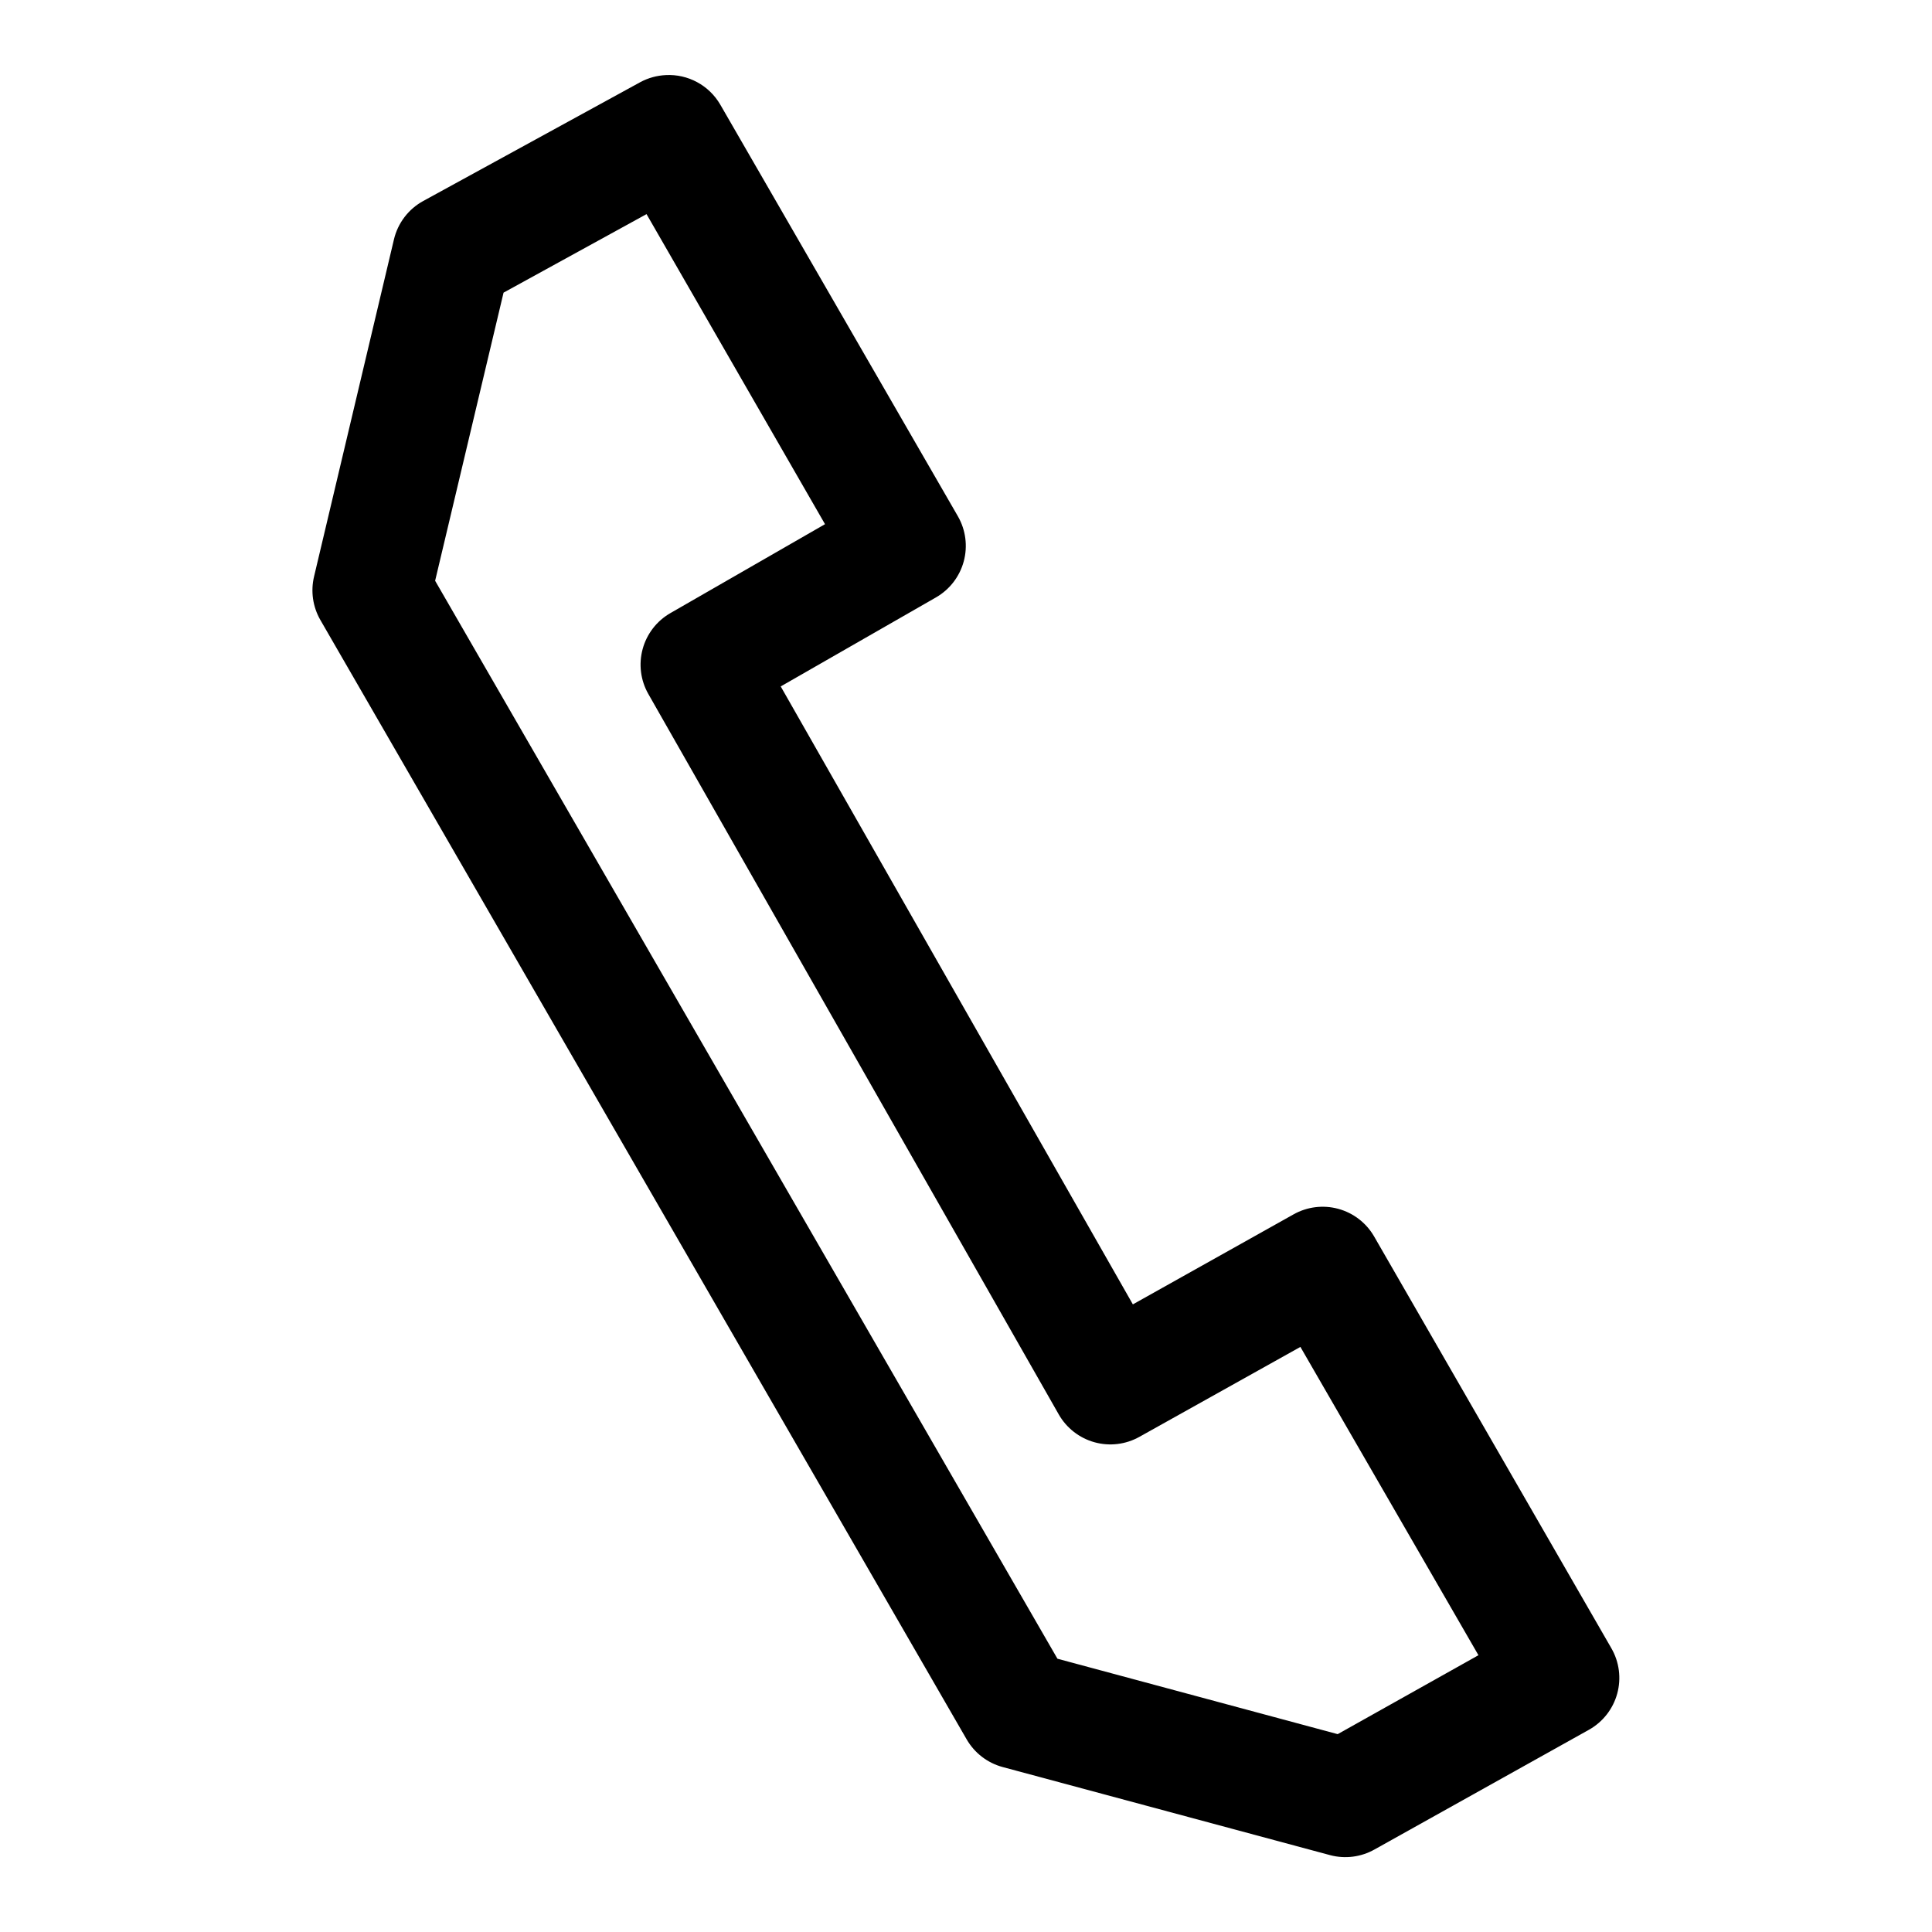
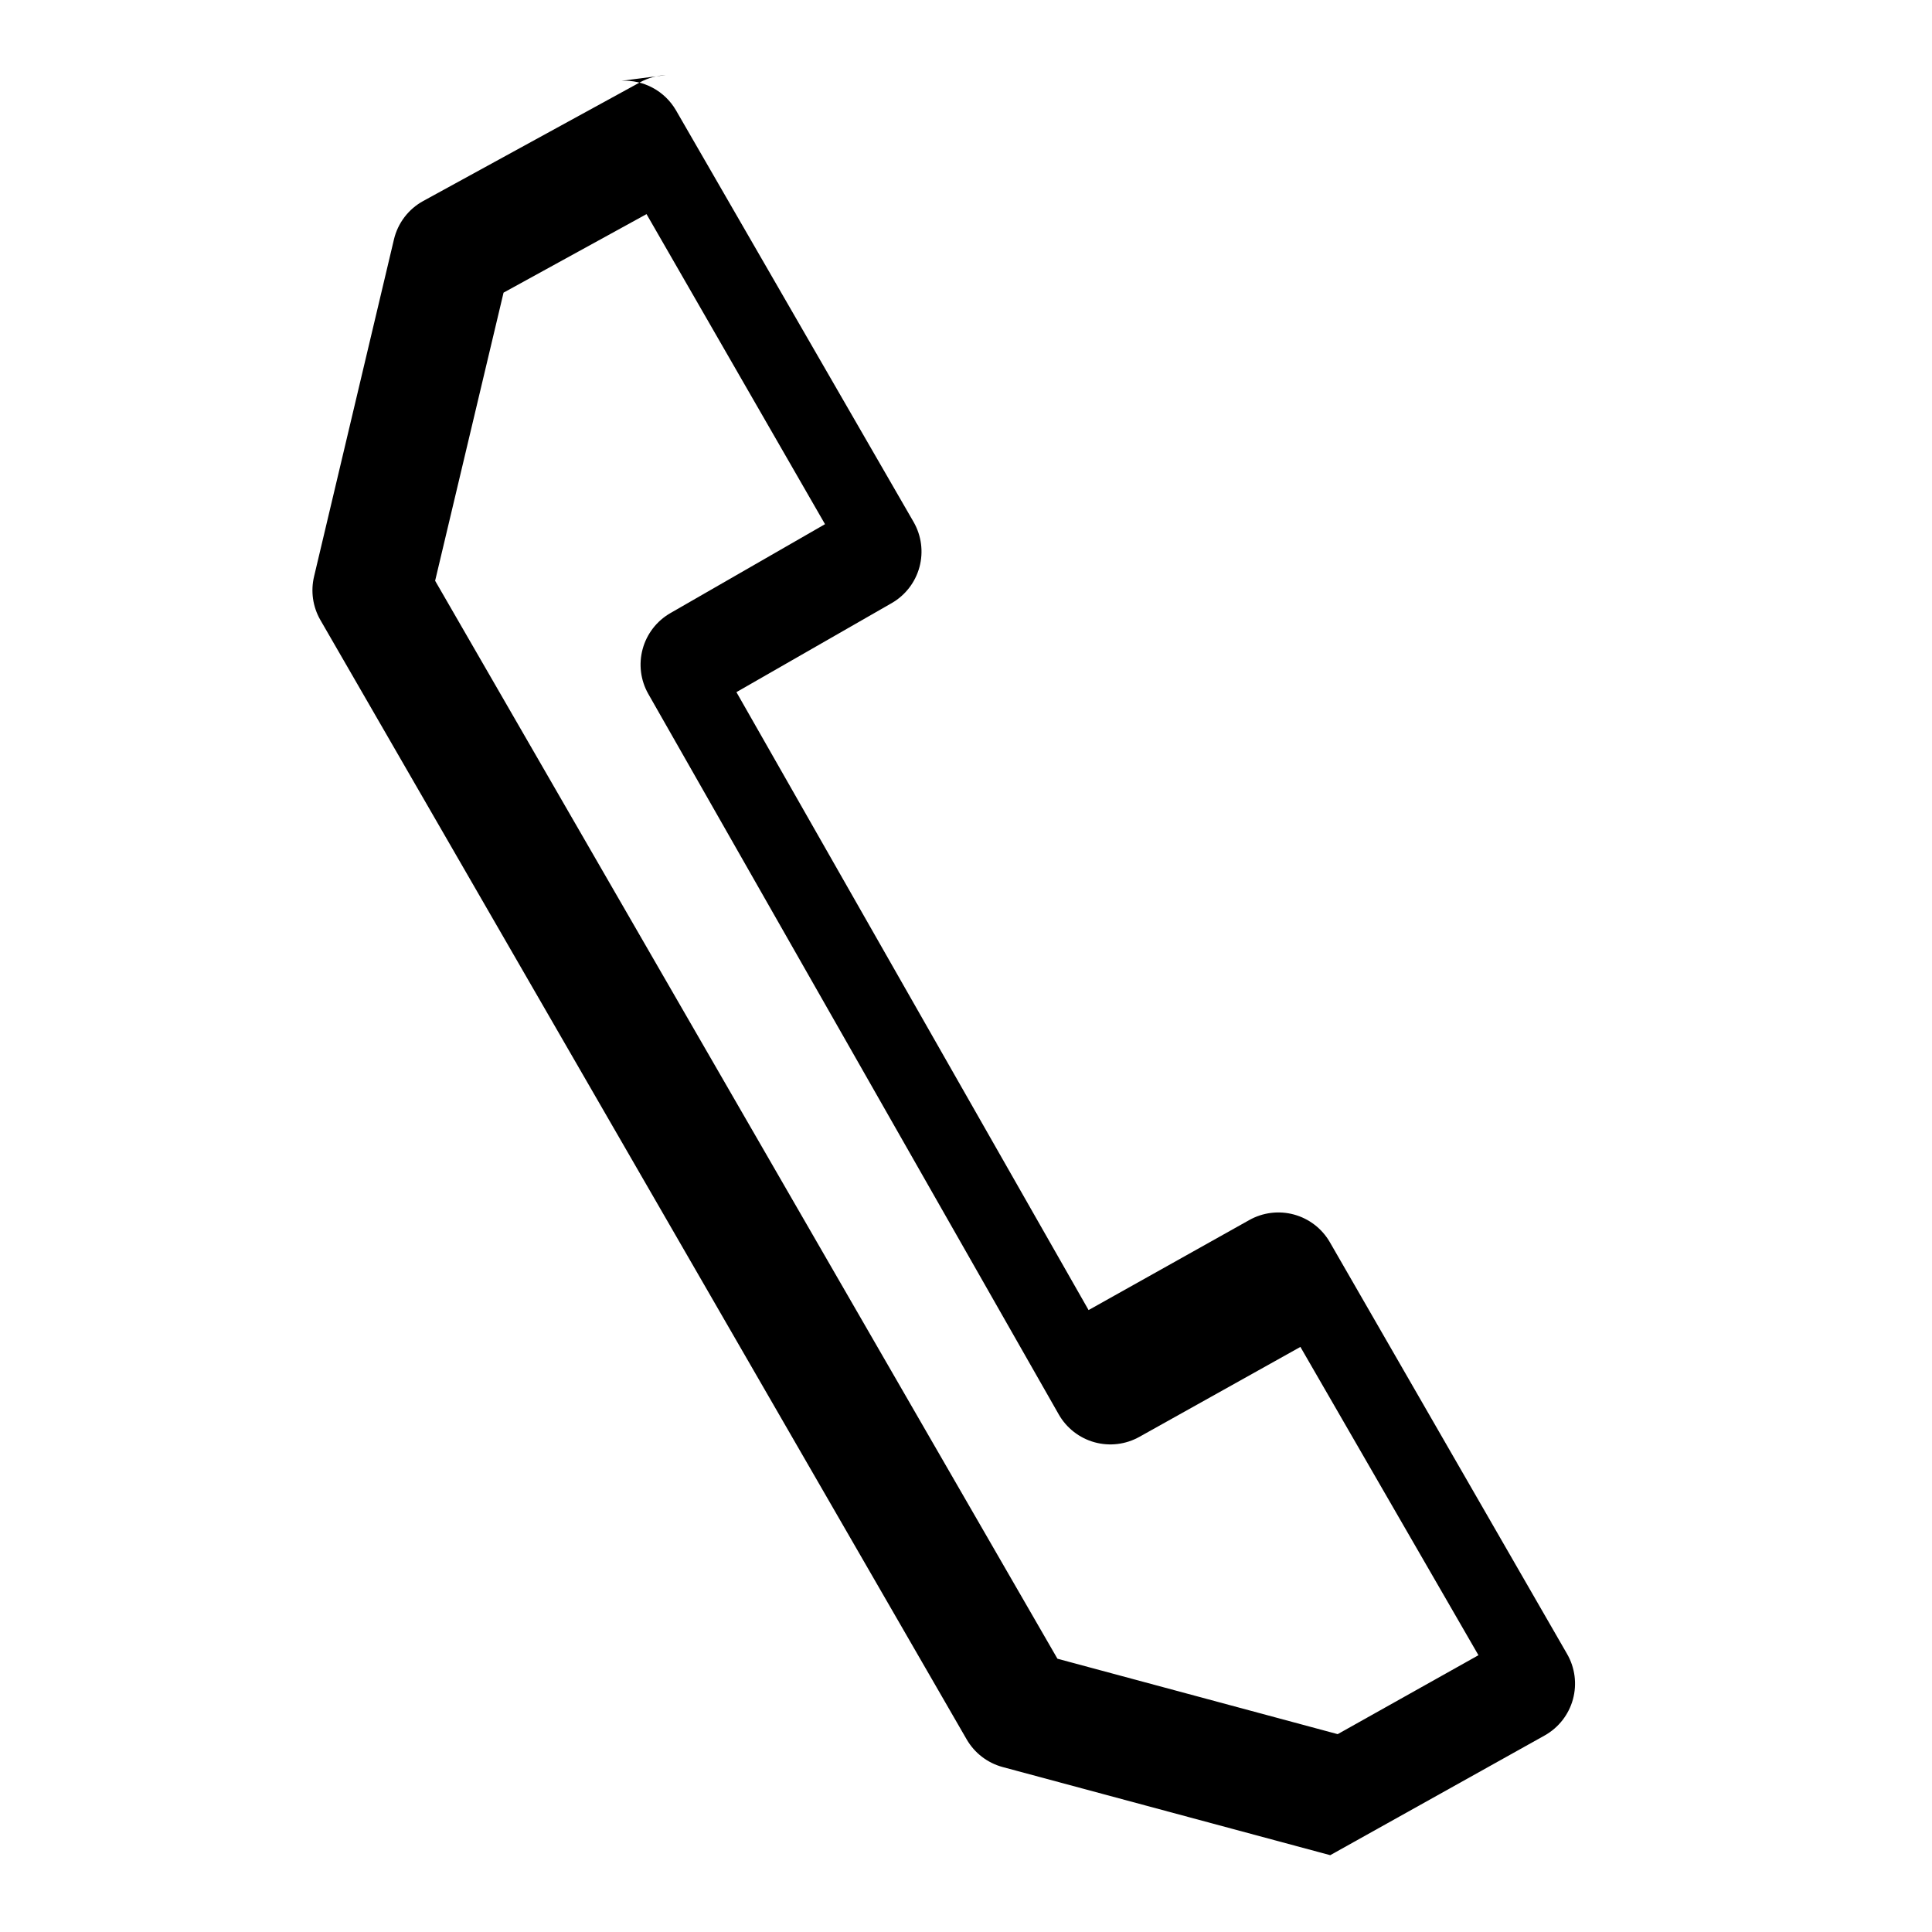
<svg xmlns="http://www.w3.org/2000/svg" fill="#000000" width="800px" height="800px" version="1.1" viewBox="144 144 512 512">
-   <path d="m320.45 163.9c-2.359 0.109-4.66 0.742-6.742 1.859l-57.527 31.496c-3.934 2.148-6.766 5.867-7.789 10.23l-21.152 89.254c-0.941 3.906-0.359 8.02 1.629 11.508l171.31 296.71c2.086 3.606 5.512 6.238 9.531 7.324l86.816 23.359c3.961 1.043 8.172 0.5 11.738-1.512l56.832-31.727c3.676-2.062 6.371-5.508 7.484-9.57s0.551-8.402-1.559-12.047l-62.875-109.13c-2.078-3.59-5.492-6.215-9.496-7.305-4.004-1.086-8.277-0.551-11.887 1.492l-42.539 23.828-93.324-163.76 41.145-23.59c3.621-2.082 6.269-5.516 7.359-9.547 1.09-4.035 0.531-8.332-1.551-11.957l-62.992-109.13c-1.457-2.496-3.57-4.543-6.113-5.914-2.539-1.375-5.41-2.023-8.297-1.875zm-5.113 36.844 47.301 82.168-41.023 23.594c-3.594 2.078-6.219 5.492-7.305 9.496-1.09 4.004-0.555 8.277 1.492 11.887l108.78 190.95v0.004c2.062 3.609 5.465 6.258 9.473 7.371 4.004 1.109 8.289 0.59 11.914-1.445l42.652-23.824 47.184 81.703-37.305 20.918-74.266-19.988-164.92-285.67 18.133-76.355z" />
+   <path d="m320.45 163.9c-2.359 0.109-4.66 0.742-6.742 1.859l-57.527 31.496c-3.934 2.148-6.766 5.867-7.789 10.23l-21.152 89.254c-0.941 3.906-0.359 8.02 1.629 11.508l171.31 296.71c2.086 3.606 5.512 6.238 9.531 7.324l86.816 23.359l56.832-31.727c3.676-2.062 6.371-5.508 7.484-9.57s0.551-8.402-1.559-12.047l-62.875-109.13c-2.078-3.59-5.492-6.215-9.496-7.305-4.004-1.086-8.277-0.551-11.887 1.492l-42.539 23.828-93.324-163.76 41.145-23.59c3.621-2.082 6.269-5.516 7.359-9.547 1.09-4.035 0.531-8.332-1.551-11.957l-62.992-109.13c-1.457-2.496-3.57-4.543-6.113-5.914-2.539-1.375-5.41-2.023-8.297-1.875zm-5.113 36.844 47.301 82.168-41.023 23.594c-3.594 2.078-6.219 5.492-7.305 9.496-1.09 4.004-0.555 8.277 1.492 11.887l108.78 190.95v0.004c2.062 3.609 5.465 6.258 9.473 7.371 4.004 1.109 8.289 0.59 11.914-1.445l42.652-23.824 47.184 81.703-37.305 20.918-74.266-19.988-164.92-285.67 18.133-76.355z" />
</svg>